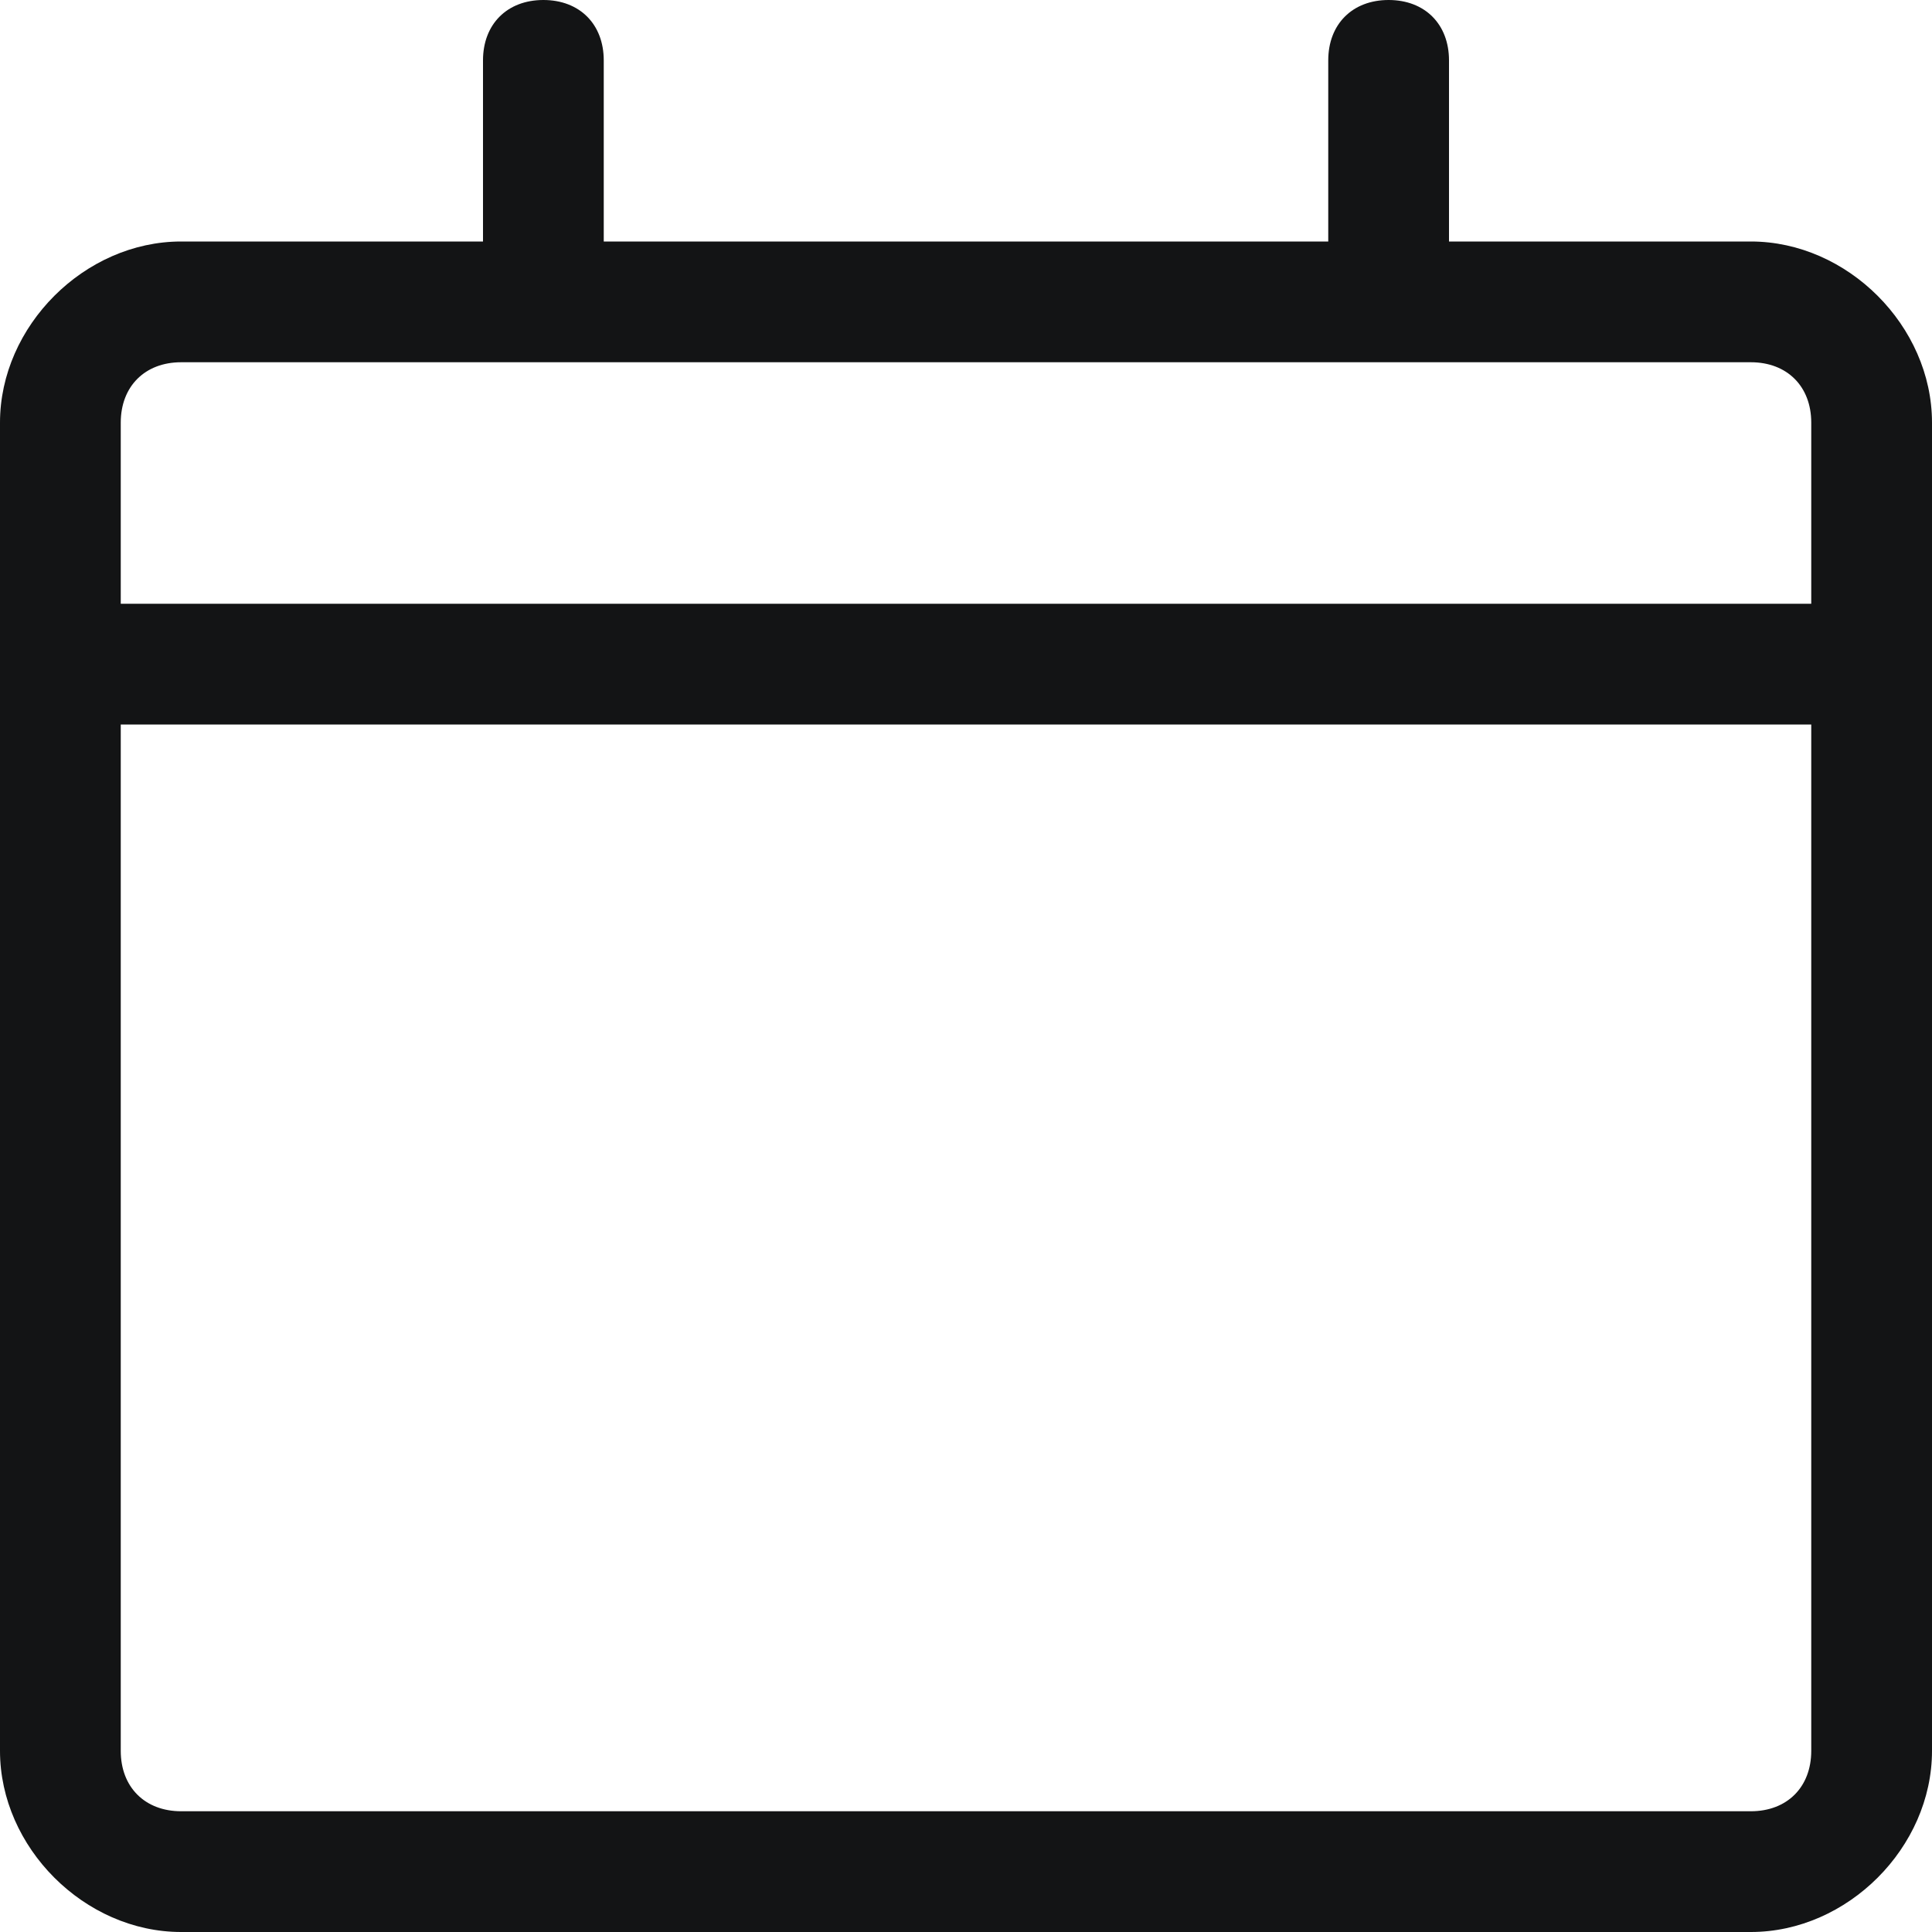
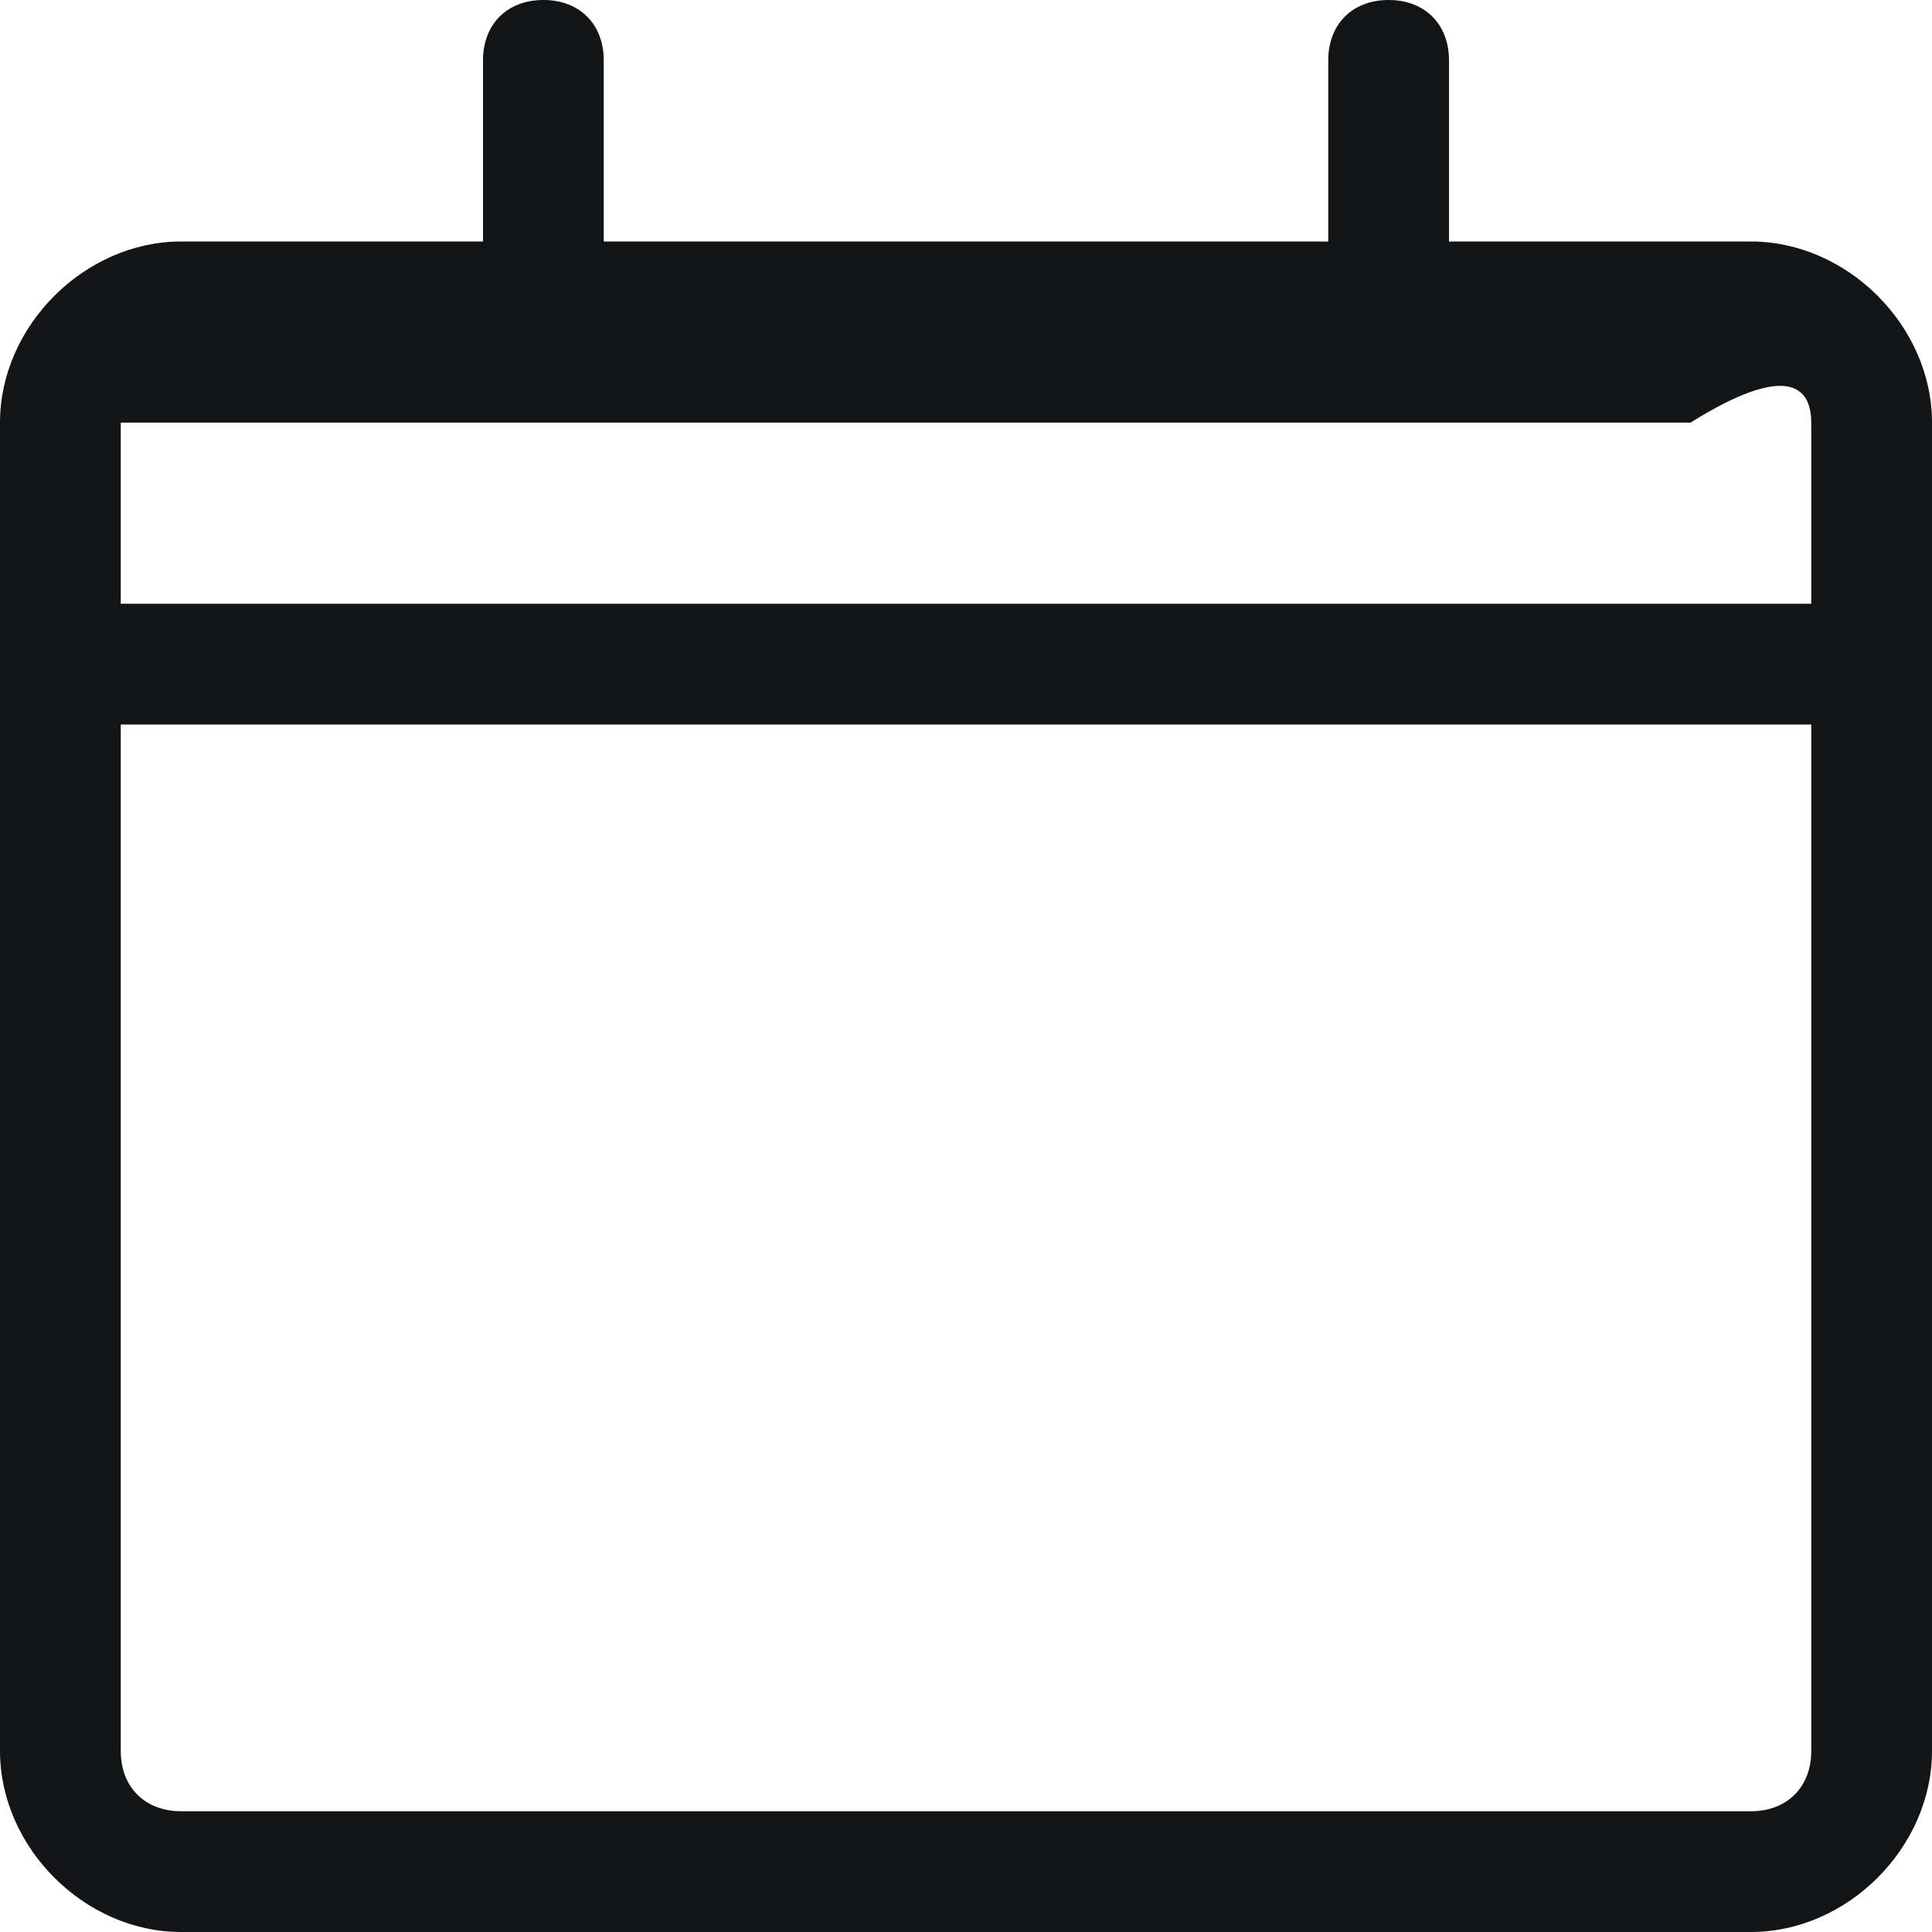
<svg xmlns="http://www.w3.org/2000/svg" version="1.1" id="Layer_1" x="0px" y="0px" viewBox="0 0 16 16" style="enable-background:new 0 0 16 16;" xml:space="preserve">
  <style type="text/css">
	.st0{fill:#131415;}
</style>
-   <path class="st0" d="M14.5,2H12V0.5C12,0.2,11.8,0,11.5,0S11,0.2,11,0.5V2H5V0.5C5,0.2,4.8,0,4.5,0S4,0.2,4,0.5V2H1.5  C0.7,2,0,2.7,0,3.5v2v9C0,15.3,0.7,16,1.5,16h13c0.8,0,1.5-0.7,1.5-1.5v-9v-2C16,2.7,15.3,2,14.5,2z M15,14.5c0,0.3-0.2,0.5-0.5,0.5  h-13C1.2,15,1,14.8,1,14.5V6h14V14.5z M15,5H1V3.5C1,3.2,1.2,3,1.5,3h3h7h3C14.8,3,15,3.2,15,3.5V5z" />
+   <path class="st0" d="M14.5,2H12V0.5C12,0.2,11.8,0,11.5,0S11,0.2,11,0.5V2H5V0.5C5,0.2,4.8,0,4.5,0S4,0.2,4,0.5V2H1.5  C0.7,2,0,2.7,0,3.5v2v9C0,15.3,0.7,16,1.5,16h13c0.8,0,1.5-0.7,1.5-1.5v-9v-2C16,2.7,15.3,2,14.5,2z M15,14.5c0,0.3-0.2,0.5-0.5,0.5  h-13C1.2,15,1,14.8,1,14.5V6h14V14.5z M15,5H1V3.5h3h7h3C14.8,3,15,3.2,15,3.5V5z" />
</svg>